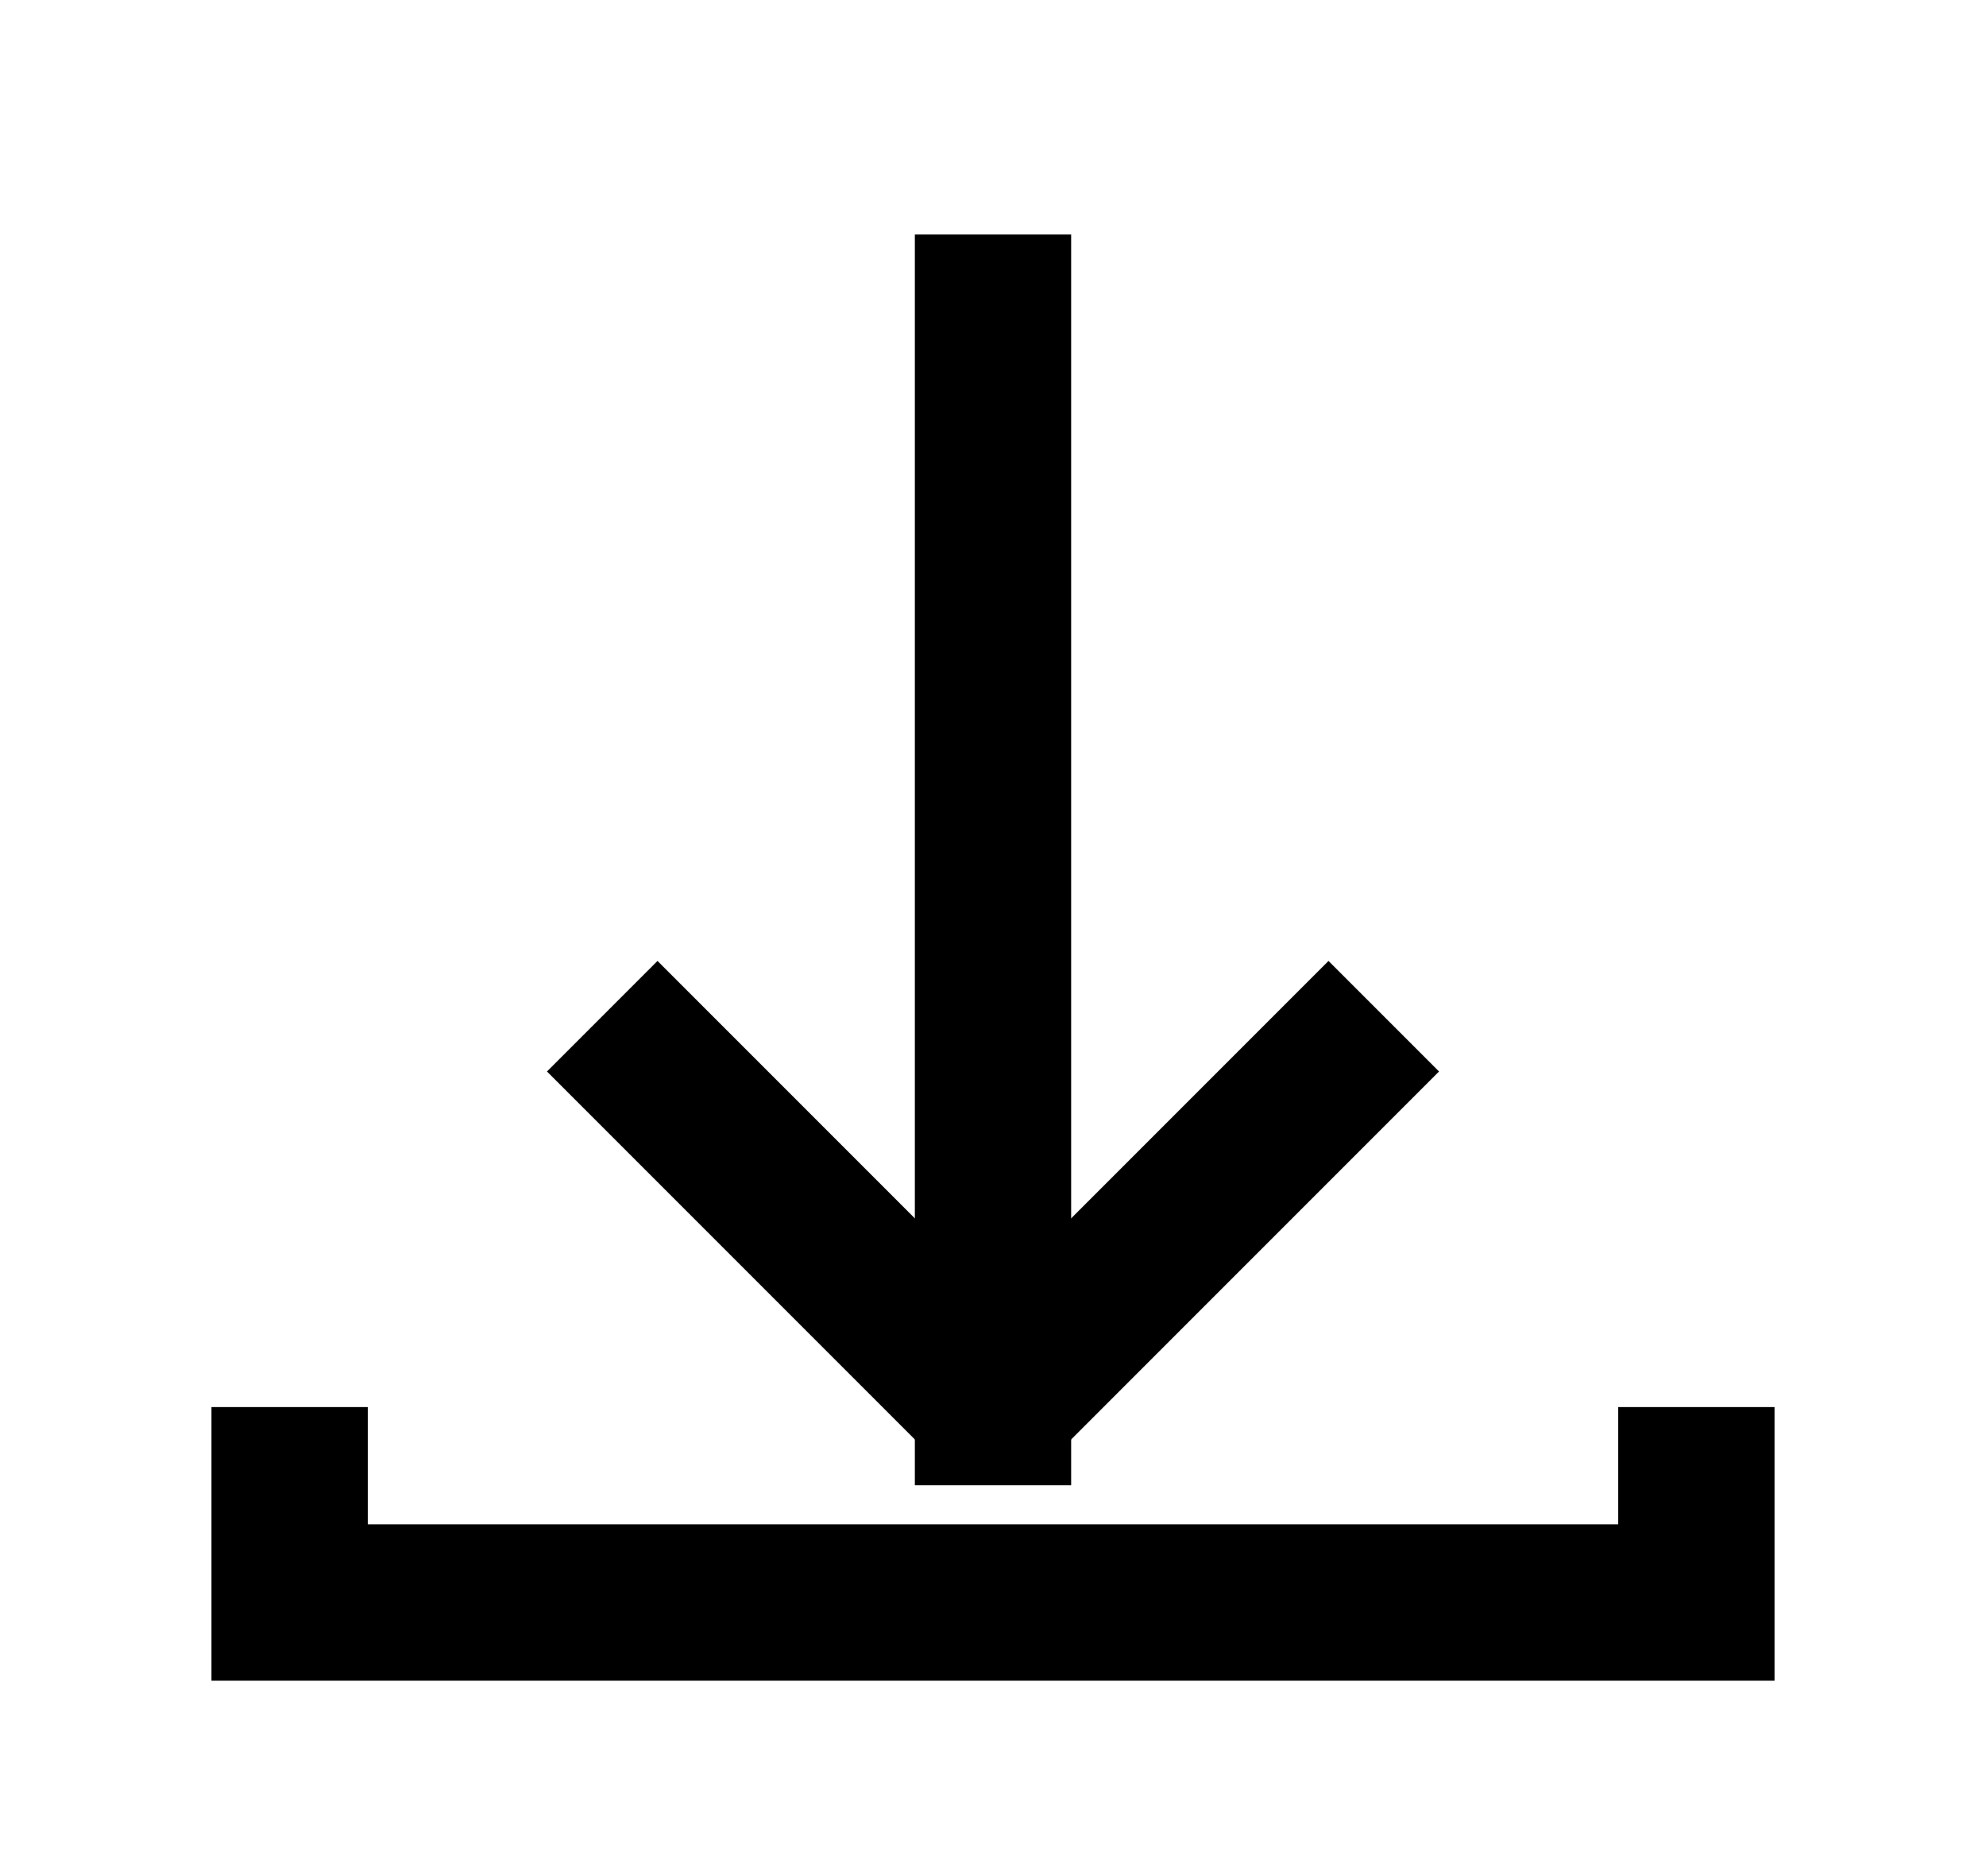
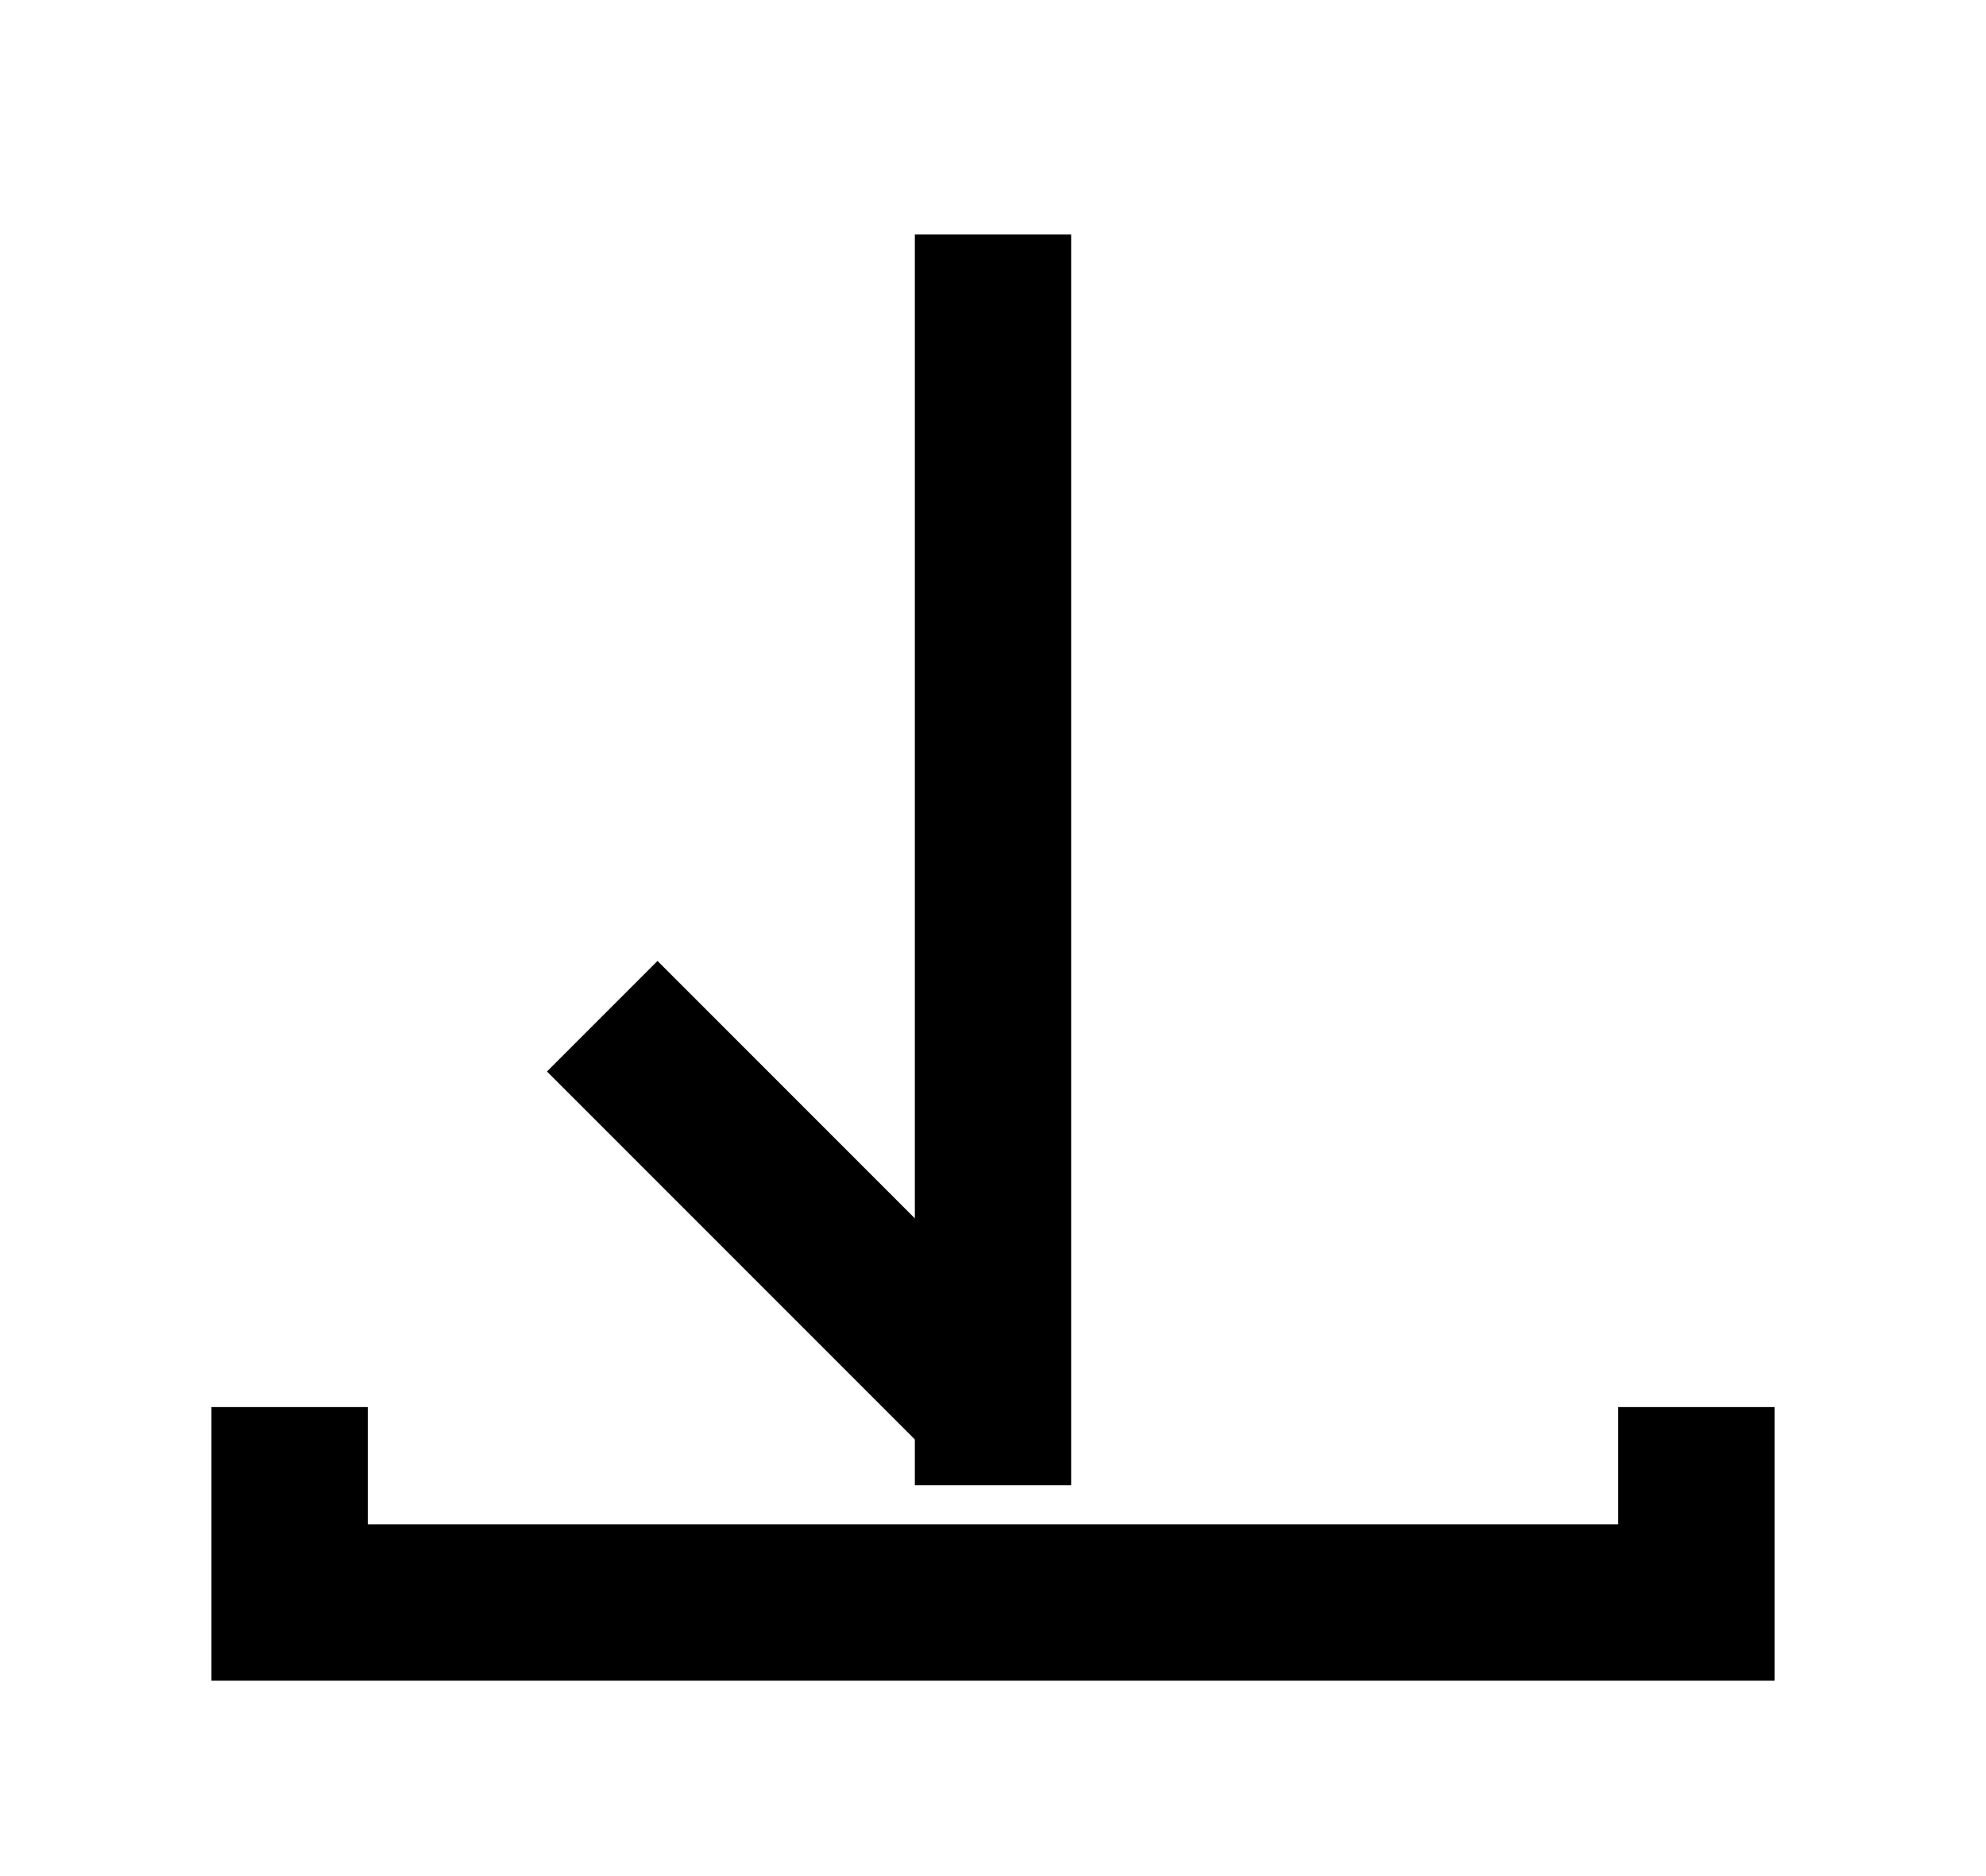
<svg xmlns="http://www.w3.org/2000/svg" width="54" height="51" viewBox="-5 -6 50 48">
  <line x1="20" y1="32" x2="20" y2="0" style="stroke:rgb(0,0,0);stroke-width:4" />
  <line x1="10" y1="20" x2="20" y2="30" style="stroke:rgb(0,0,0);stroke-width:4" />
-   <line x1="30" y1="20" x2="20" y2="30" style="stroke:rgb(0,0,0);stroke-width:4" />
  <polyline points="2,30 2,35 38,35 38,30" style="fill:none;stroke:black;stroke-width:4" />
		Sorry, your browser does not support inline SVG.
</svg>